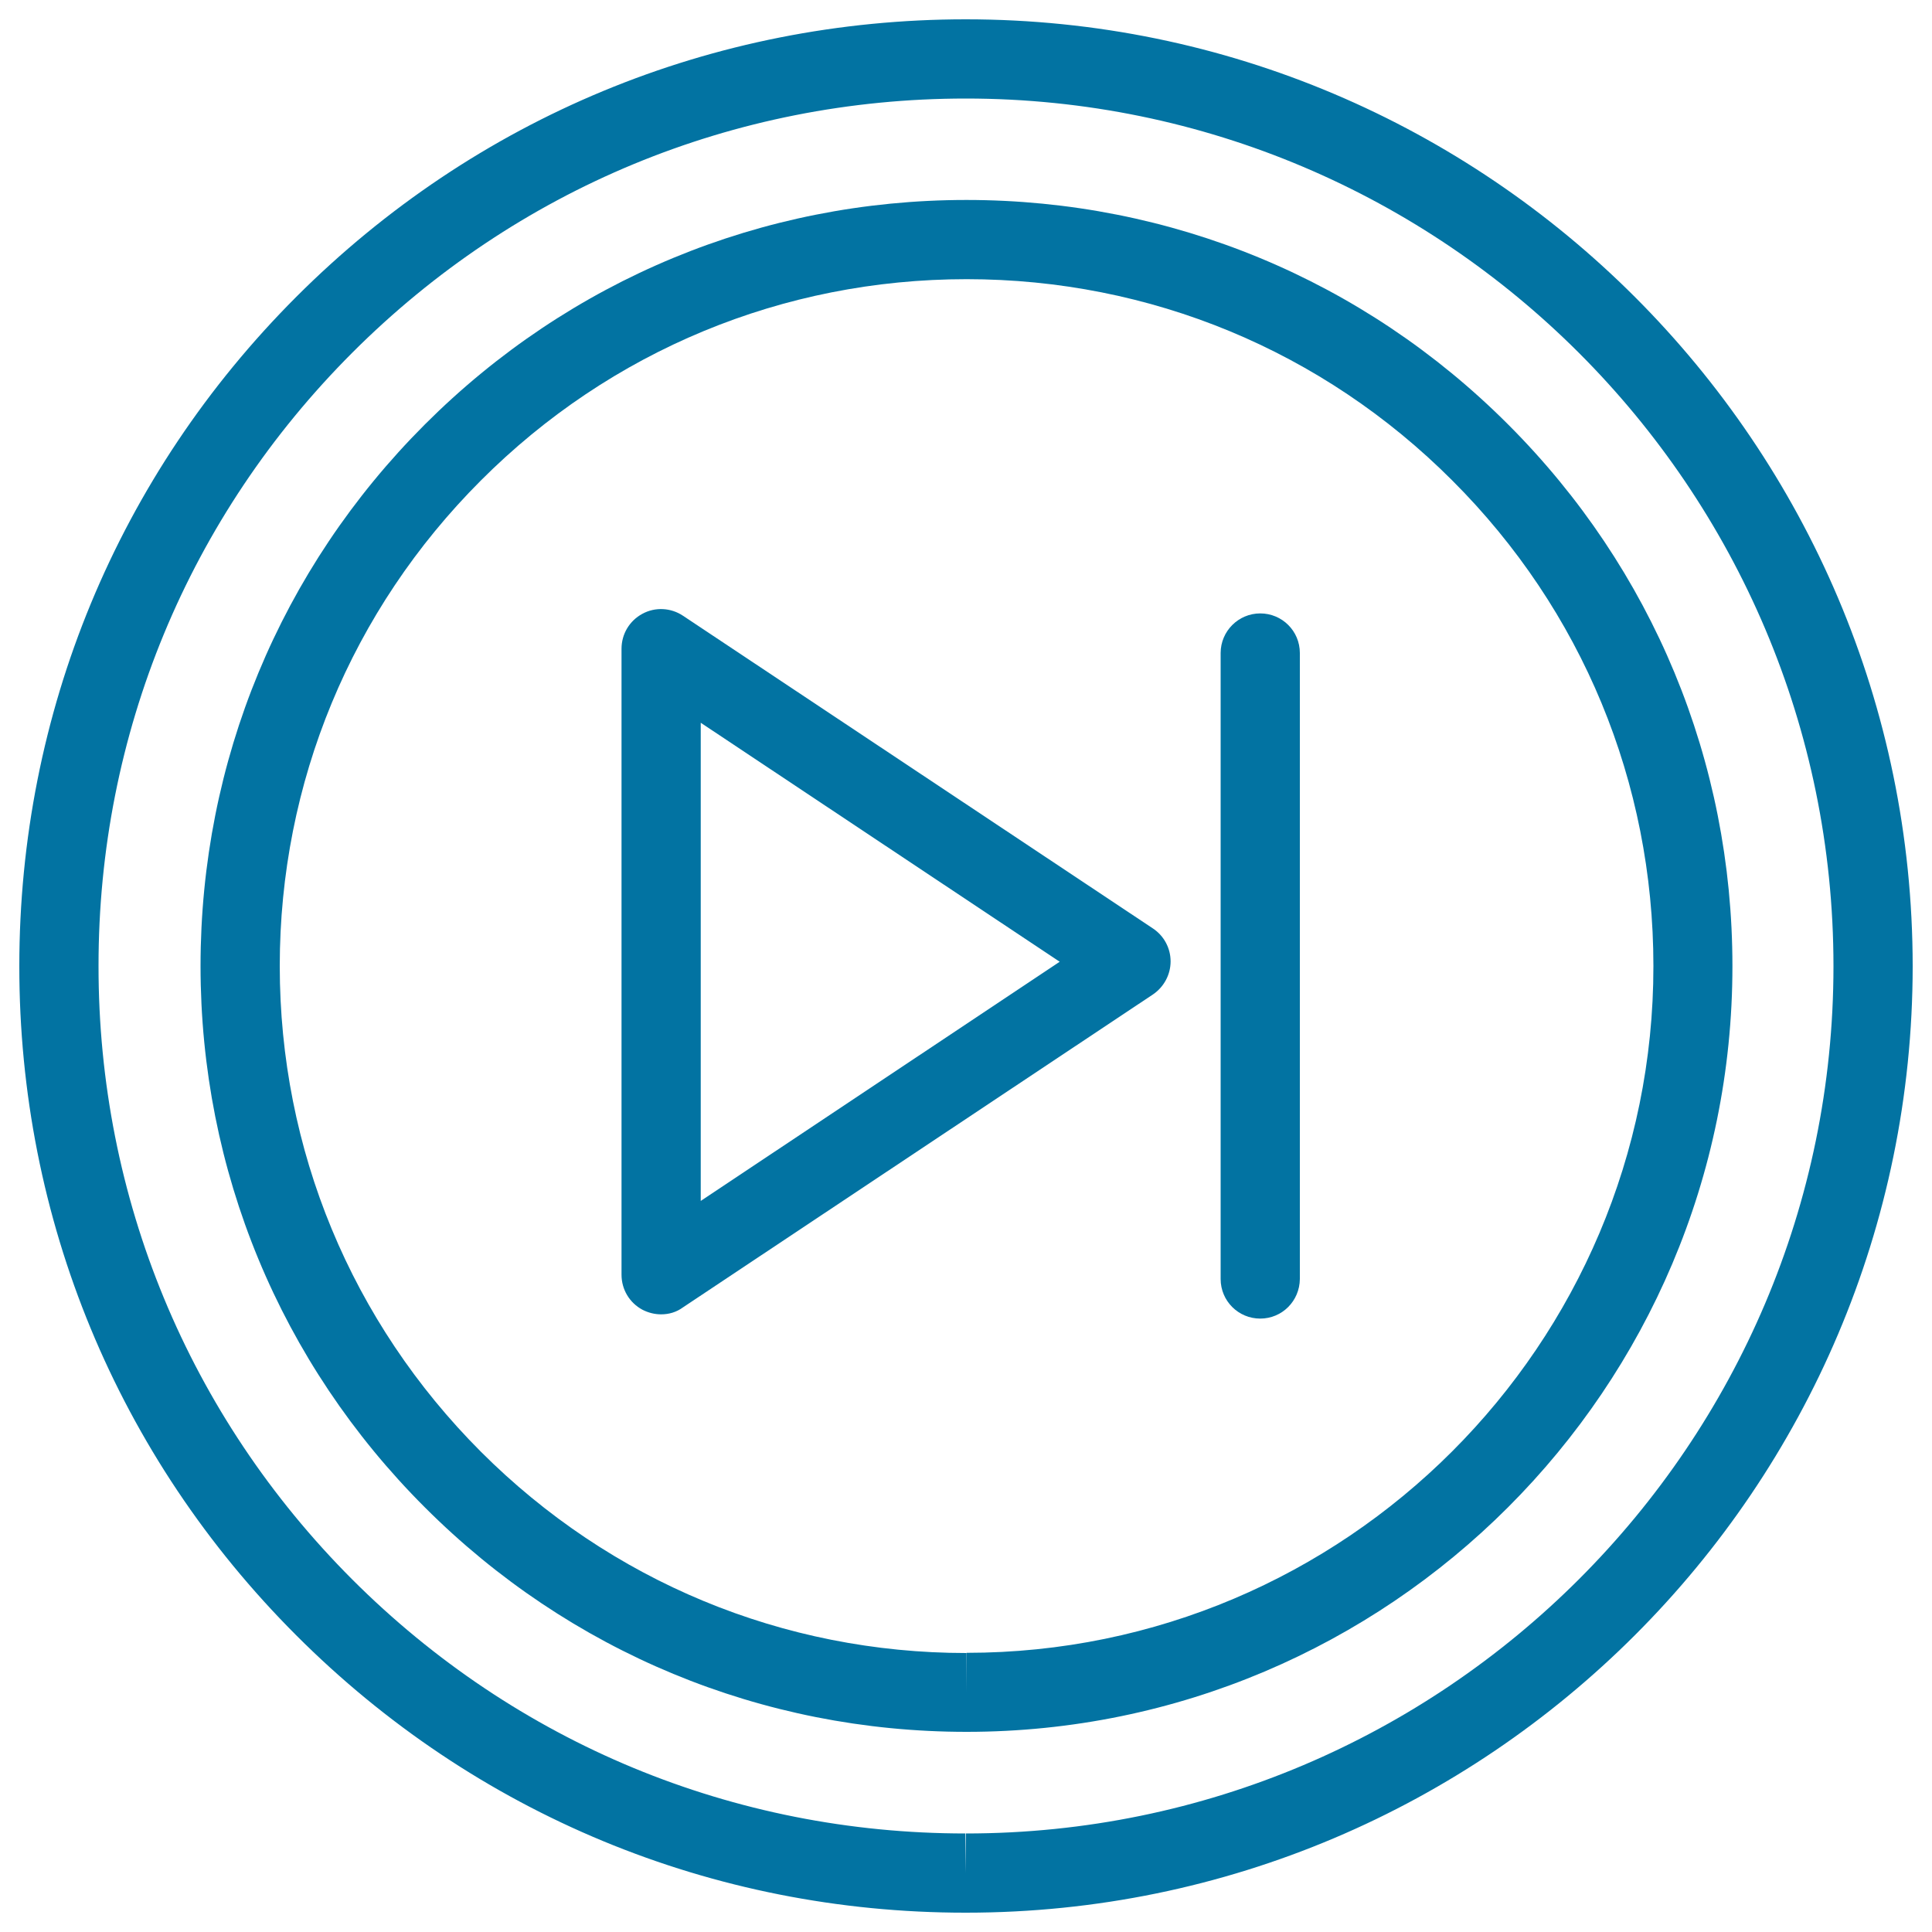
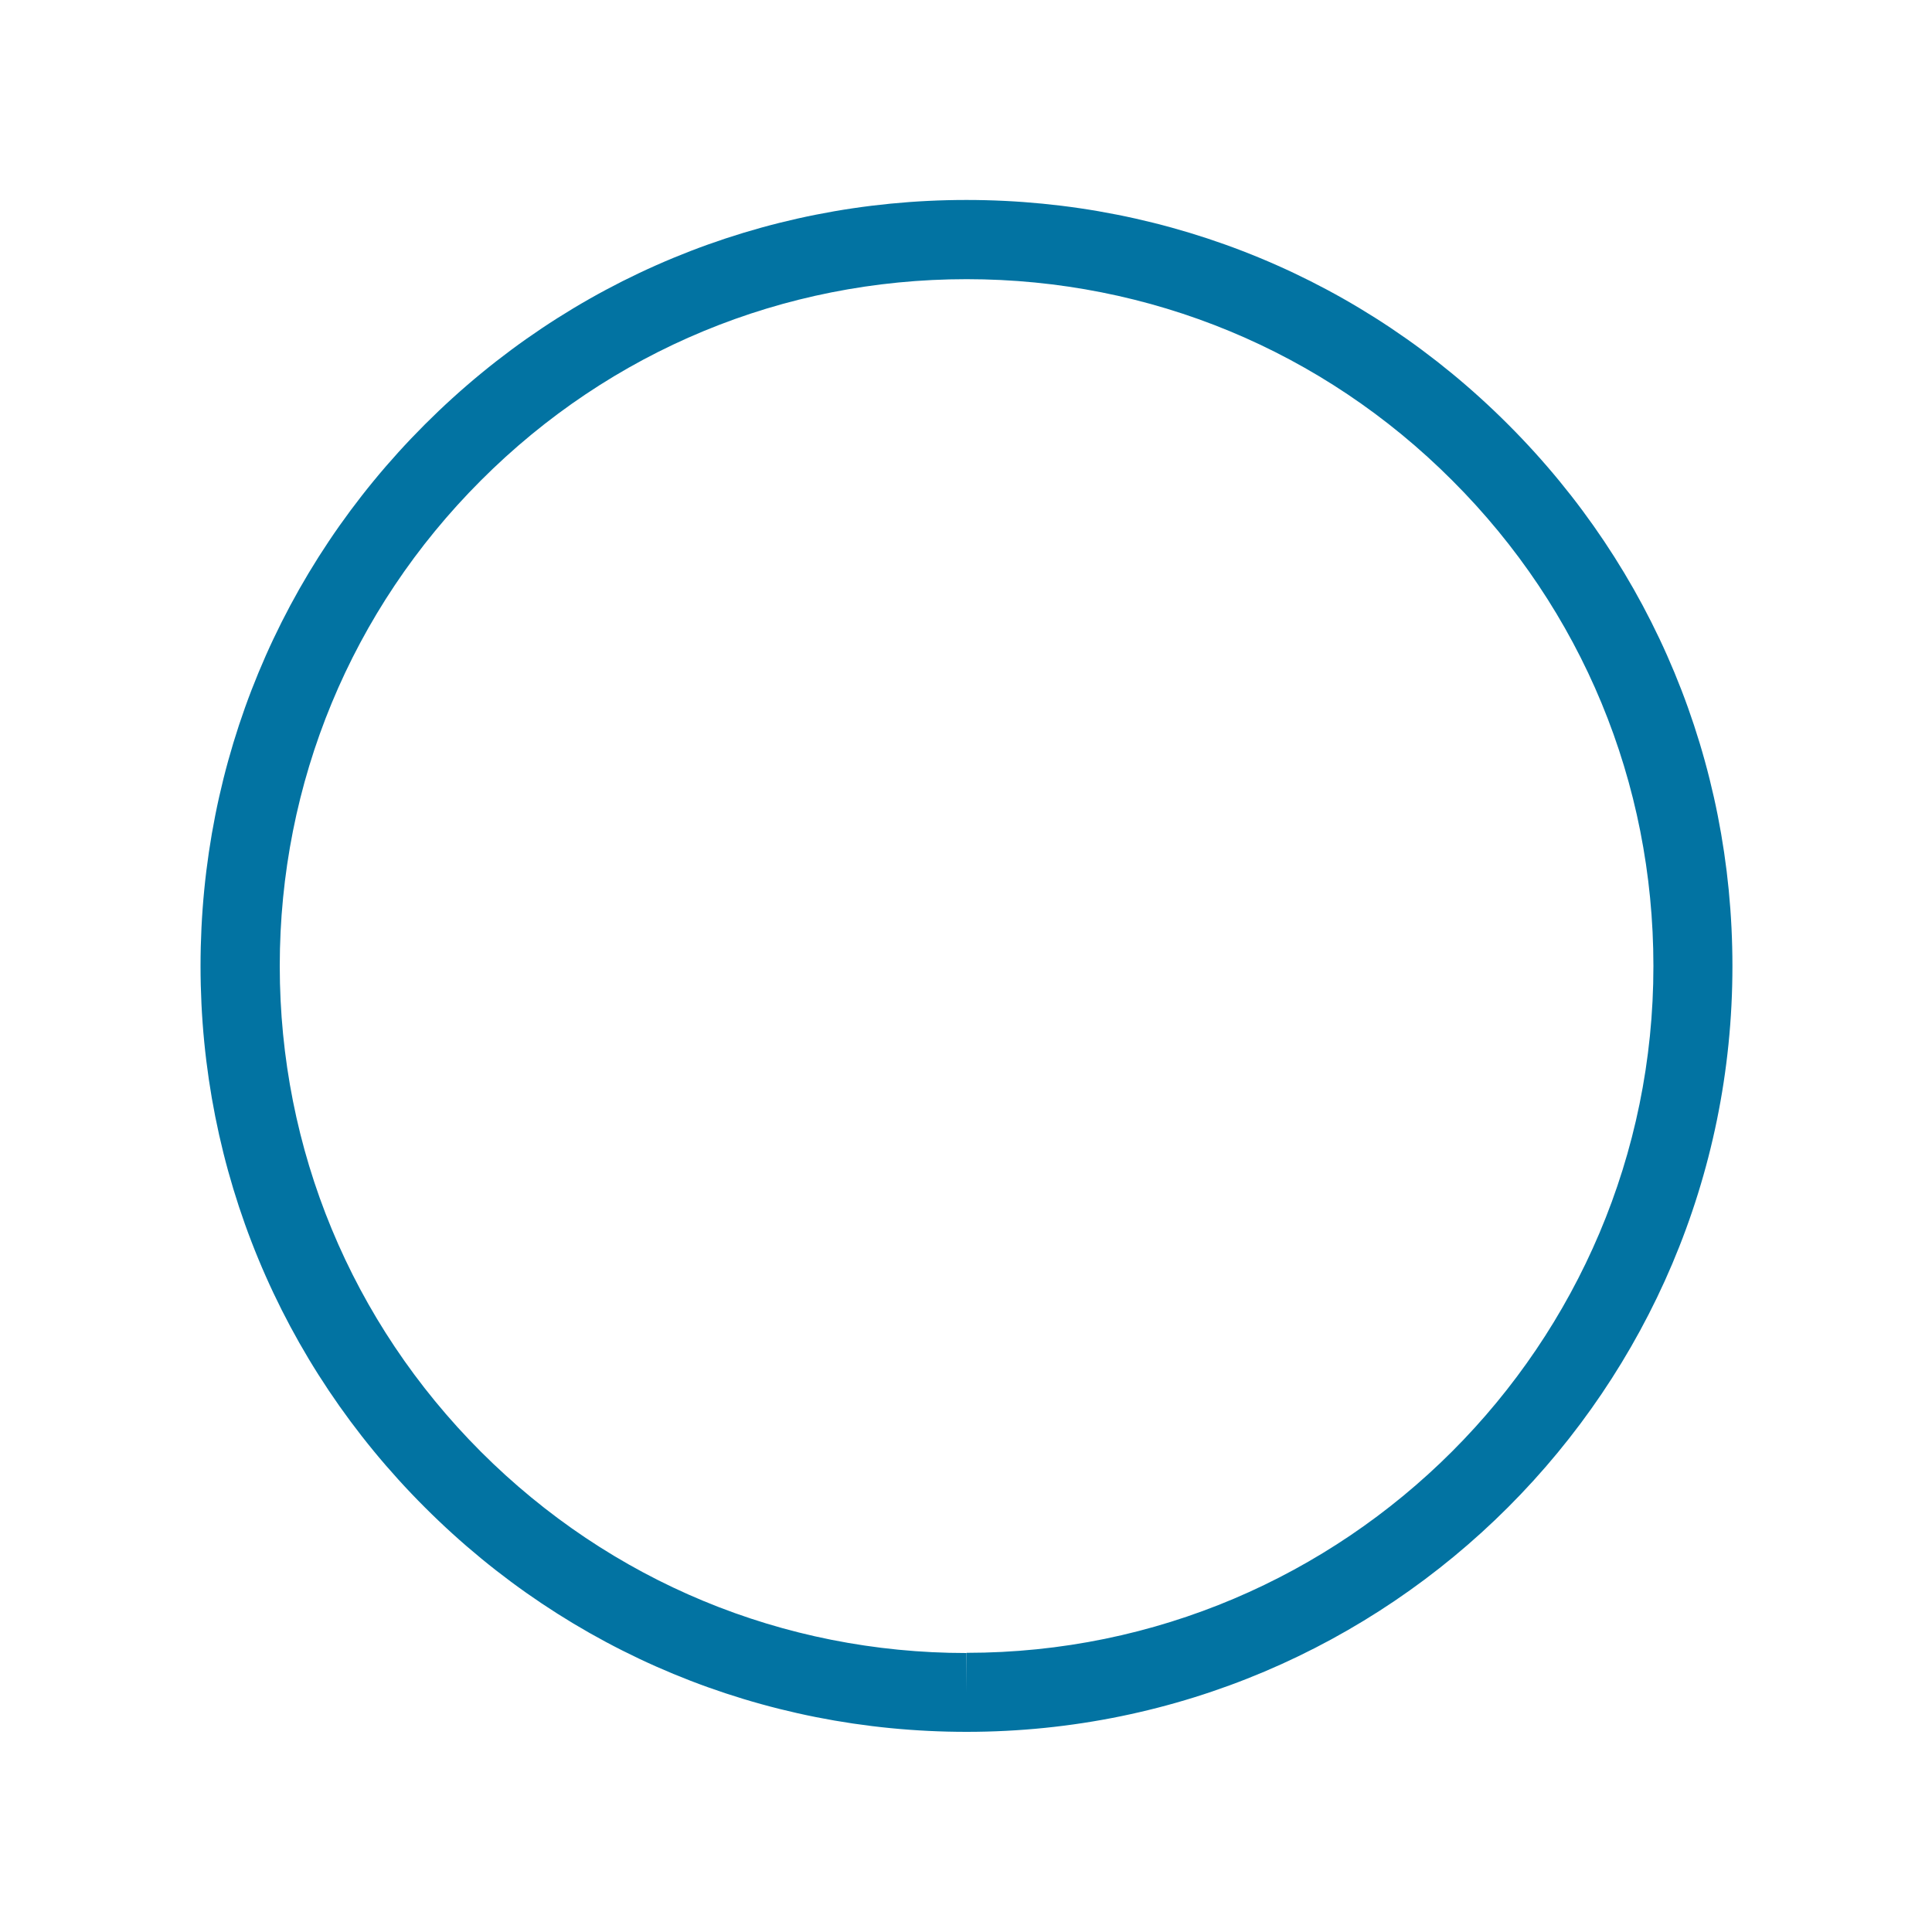
<svg xmlns="http://www.w3.org/2000/svg" viewBox="0 0 1000 1000" style="fill:#0273a2">
  <title>Next Chapter Button Outline SVG icon</title>
  <g>
    <g id="Next_Chapter">
-       <path d="M500,990h-0.3c-130.9,0-253.9-51-346.4-143.6C60.8,753.9,9.9,630.8,10,500c0-130.8,50.9-253.9,143.4-346.4C246,61,369,10,499.9,10c270.1,0,490,219.8,490.1,490.1C989.9,770.2,770.1,990,500,990z M499.9,51c-120,0-232.7,46.7-317.5,131.5C97.6,267.3,50.9,380.1,51,500c-0.1,119.9,46.6,232.7,131.3,317.5c84.8,84.8,197.5,131.5,317.4,131.5v20.5l0.3-20.5c247.5,0,449-201.4,449-448.9C949,252.5,747.5,51,499.9,51z" />
      <path d="M500.3,896.4L500.3,896.4c-105.9,0-205.5-41.3-280.4-116.2C145,705.4,103.8,605.8,103.8,500c0-105.9,41.2-205.4,116.1-280.3c74.9-74.9,174.5-116.2,280.3-116.2c106,0,205.6,41.3,280.4,116.2c74.9,74.9,116.1,174.4,116.1,280.3C896.8,718.6,719,896.4,500.3,896.4z M500.3,144.5c-95,0-184.3,37-251.4,104.2C181.8,315.8,144.8,405.1,144.8,500c0,95,37,184.2,104.1,251.4c67.1,67.1,156.4,104.2,251.3,104.2V876l0.1-20.5c196.1,0,355.6-159.5,355.5-355.5c0-94.9-36.9-184.2-104.1-251.3C684.6,181.5,595.3,144.5,500.3,144.5z" />
-       <path d="M342.2,680.3c-3.3,0-6.6-0.8-9.7-2.4c-6.7-3.6-10.8-10.5-10.8-18.1v-324c0-7.6,4.1-14.5,10.8-18.1c6.6-3.6,14.7-3.2,21,1l243.3,161.9c5.7,3.8,9.1,10.2,9.1,17c0,6.8-3.4,13.2-9.1,17.1l-243.3,162C350.1,679.2,346.2,680.3,342.2,680.3z M362.7,374.1v247.5l185.8-123.8L362.7,374.1z" />
-       <path d="M652.3,682.5c-11.3,0-20.5-9.1-20.5-20.5v-324c0-11.3,9.2-20.5,20.5-20.5s20.5,9.1,20.5,20.5v324C672.7,673.4,663.6,682.5,652.3,682.5z" />
    </g>
  </g>
</svg>